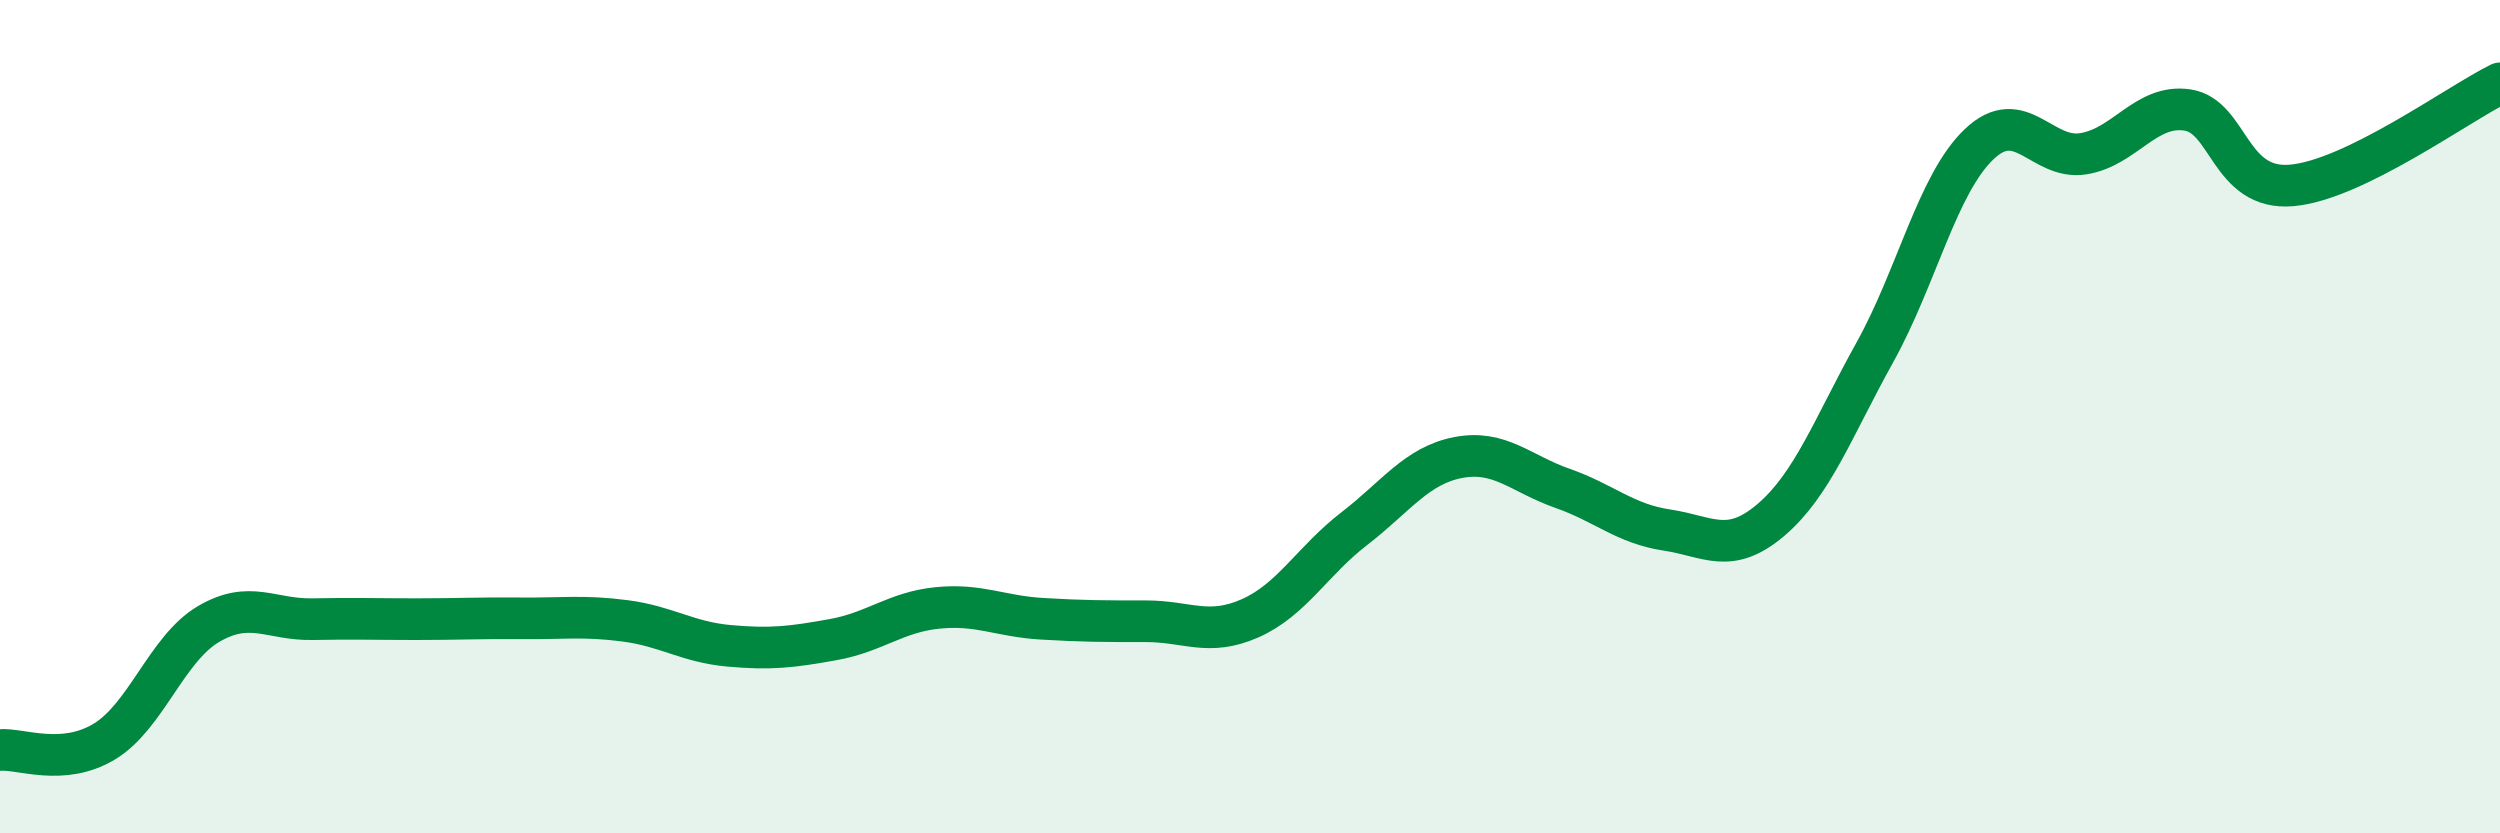
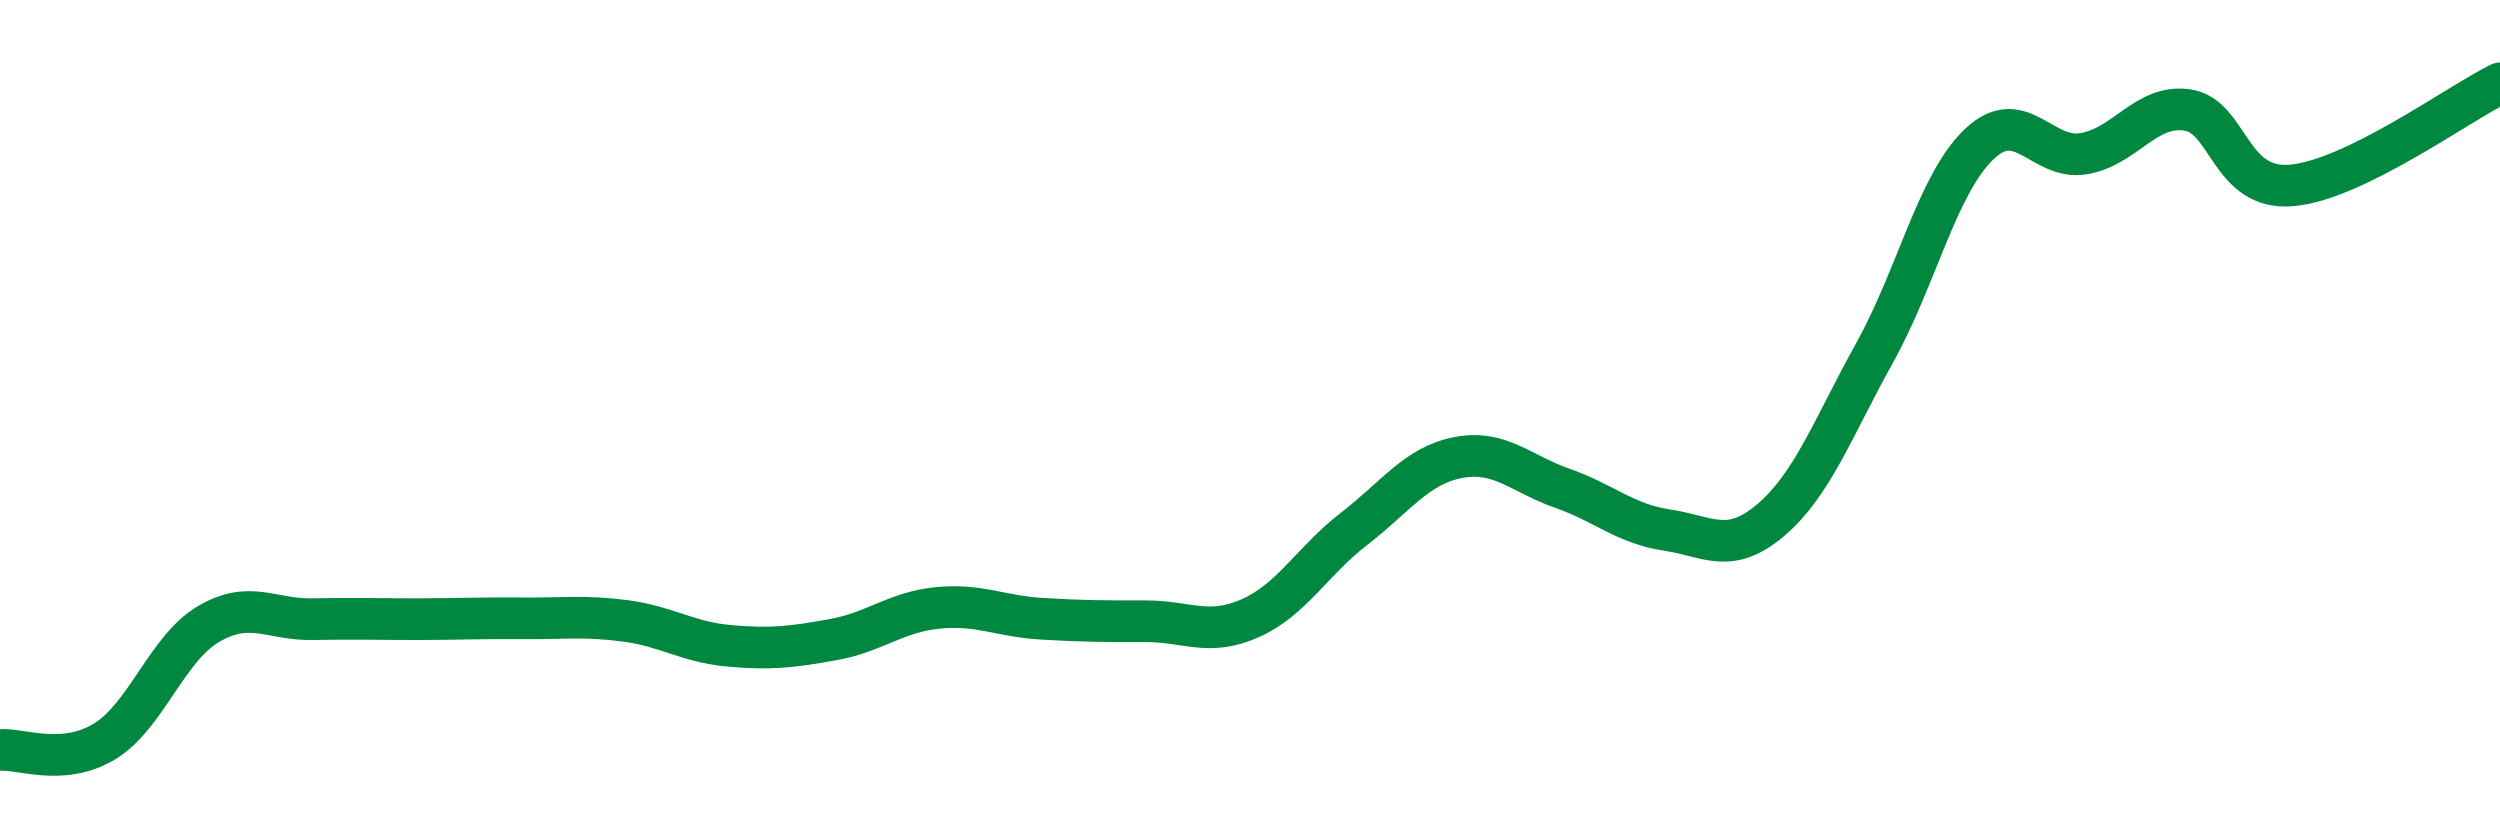
<svg xmlns="http://www.w3.org/2000/svg" width="60" height="20" viewBox="0 0 60 20">
-   <path d="M 0,18 C 0.5,17.96 1.5,18.4 2.5,17.8 C 3.5,17.2 4,15.57 5,14.98 C 6,14.39 6.5,14.88 7.5,14.86 C 8.5,14.84 9,14.86 10,14.86 C 11,14.86 11.5,14.83 12.5,14.84 C 13.5,14.85 14,14.77 15,14.9 C 16,15.03 16.5,15.41 17.5,15.5 C 18.5,15.59 19,15.53 20,15.35 C 21,15.17 21.5,14.69 22.5,14.59 C 23.5,14.49 24,14.79 25,14.85 C 26,14.91 26.5,14.91 27.5,14.91 C 28.5,14.91 29,15.28 30,14.84 C 31,14.4 31.5,13.46 32.5,12.69 C 33.5,11.92 34,11.17 35,10.98 C 36,10.79 36.5,11.37 37.5,11.72 C 38.5,12.07 39,12.57 40,12.72 C 41,12.87 41.5,13.33 42.5,12.48 C 43.5,11.63 44,10.25 45,8.45 C 46,6.65 46.5,4.41 47.5,3.46 C 48.5,2.51 49,3.85 50,3.69 C 51,3.53 51.5,2.49 52.5,2.64 C 53.5,2.79 53.5,4.58 55,4.45 C 56.5,4.32 59,2.49 60,2L60 20L0 20Z" fill="#008740" opacity="0.1" stroke-linecap="round" stroke-linejoin="round" />
  <path d="M 0,18 C 0.5,17.96 1.5,18.4 2.5,17.8 C 3.5,17.2 4,15.57 5,14.98 C 6,14.39 6.5,14.88 7.5,14.86 C 8.5,14.84 9,14.86 10,14.86 C 11,14.86 11.5,14.83 12.5,14.84 C 13.5,14.85 14,14.77 15,14.9 C 16,15.03 16.5,15.41 17.5,15.5 C 18.5,15.59 19,15.53 20,15.35 C 21,15.17 21.5,14.69 22.5,14.59 C 23.5,14.49 24,14.79 25,14.85 C 26,14.91 26.5,14.91 27.5,14.91 C 28.5,14.91 29,15.28 30,14.84 C 31,14.4 31.5,13.46 32.5,12.69 C 33.5,11.92 34,11.17 35,10.98 C 36,10.79 36.5,11.37 37.5,11.72 C 38.5,12.07 39,12.57 40,12.72 C 41,12.87 41.5,13.33 42.5,12.48 C 43.5,11.63 44,10.25 45,8.45 C 46,6.65 46.5,4.41 47.5,3.46 C 48.5,2.51 49,3.85 50,3.69 C 51,3.53 51.5,2.49 52.5,2.64 C 53.5,2.79 53.5,4.58 55,4.45 C 56.5,4.32 59,2.49 60,2" stroke="#008740" stroke-width="1" fill="none" stroke-linecap="round" stroke-linejoin="round" />
</svg>